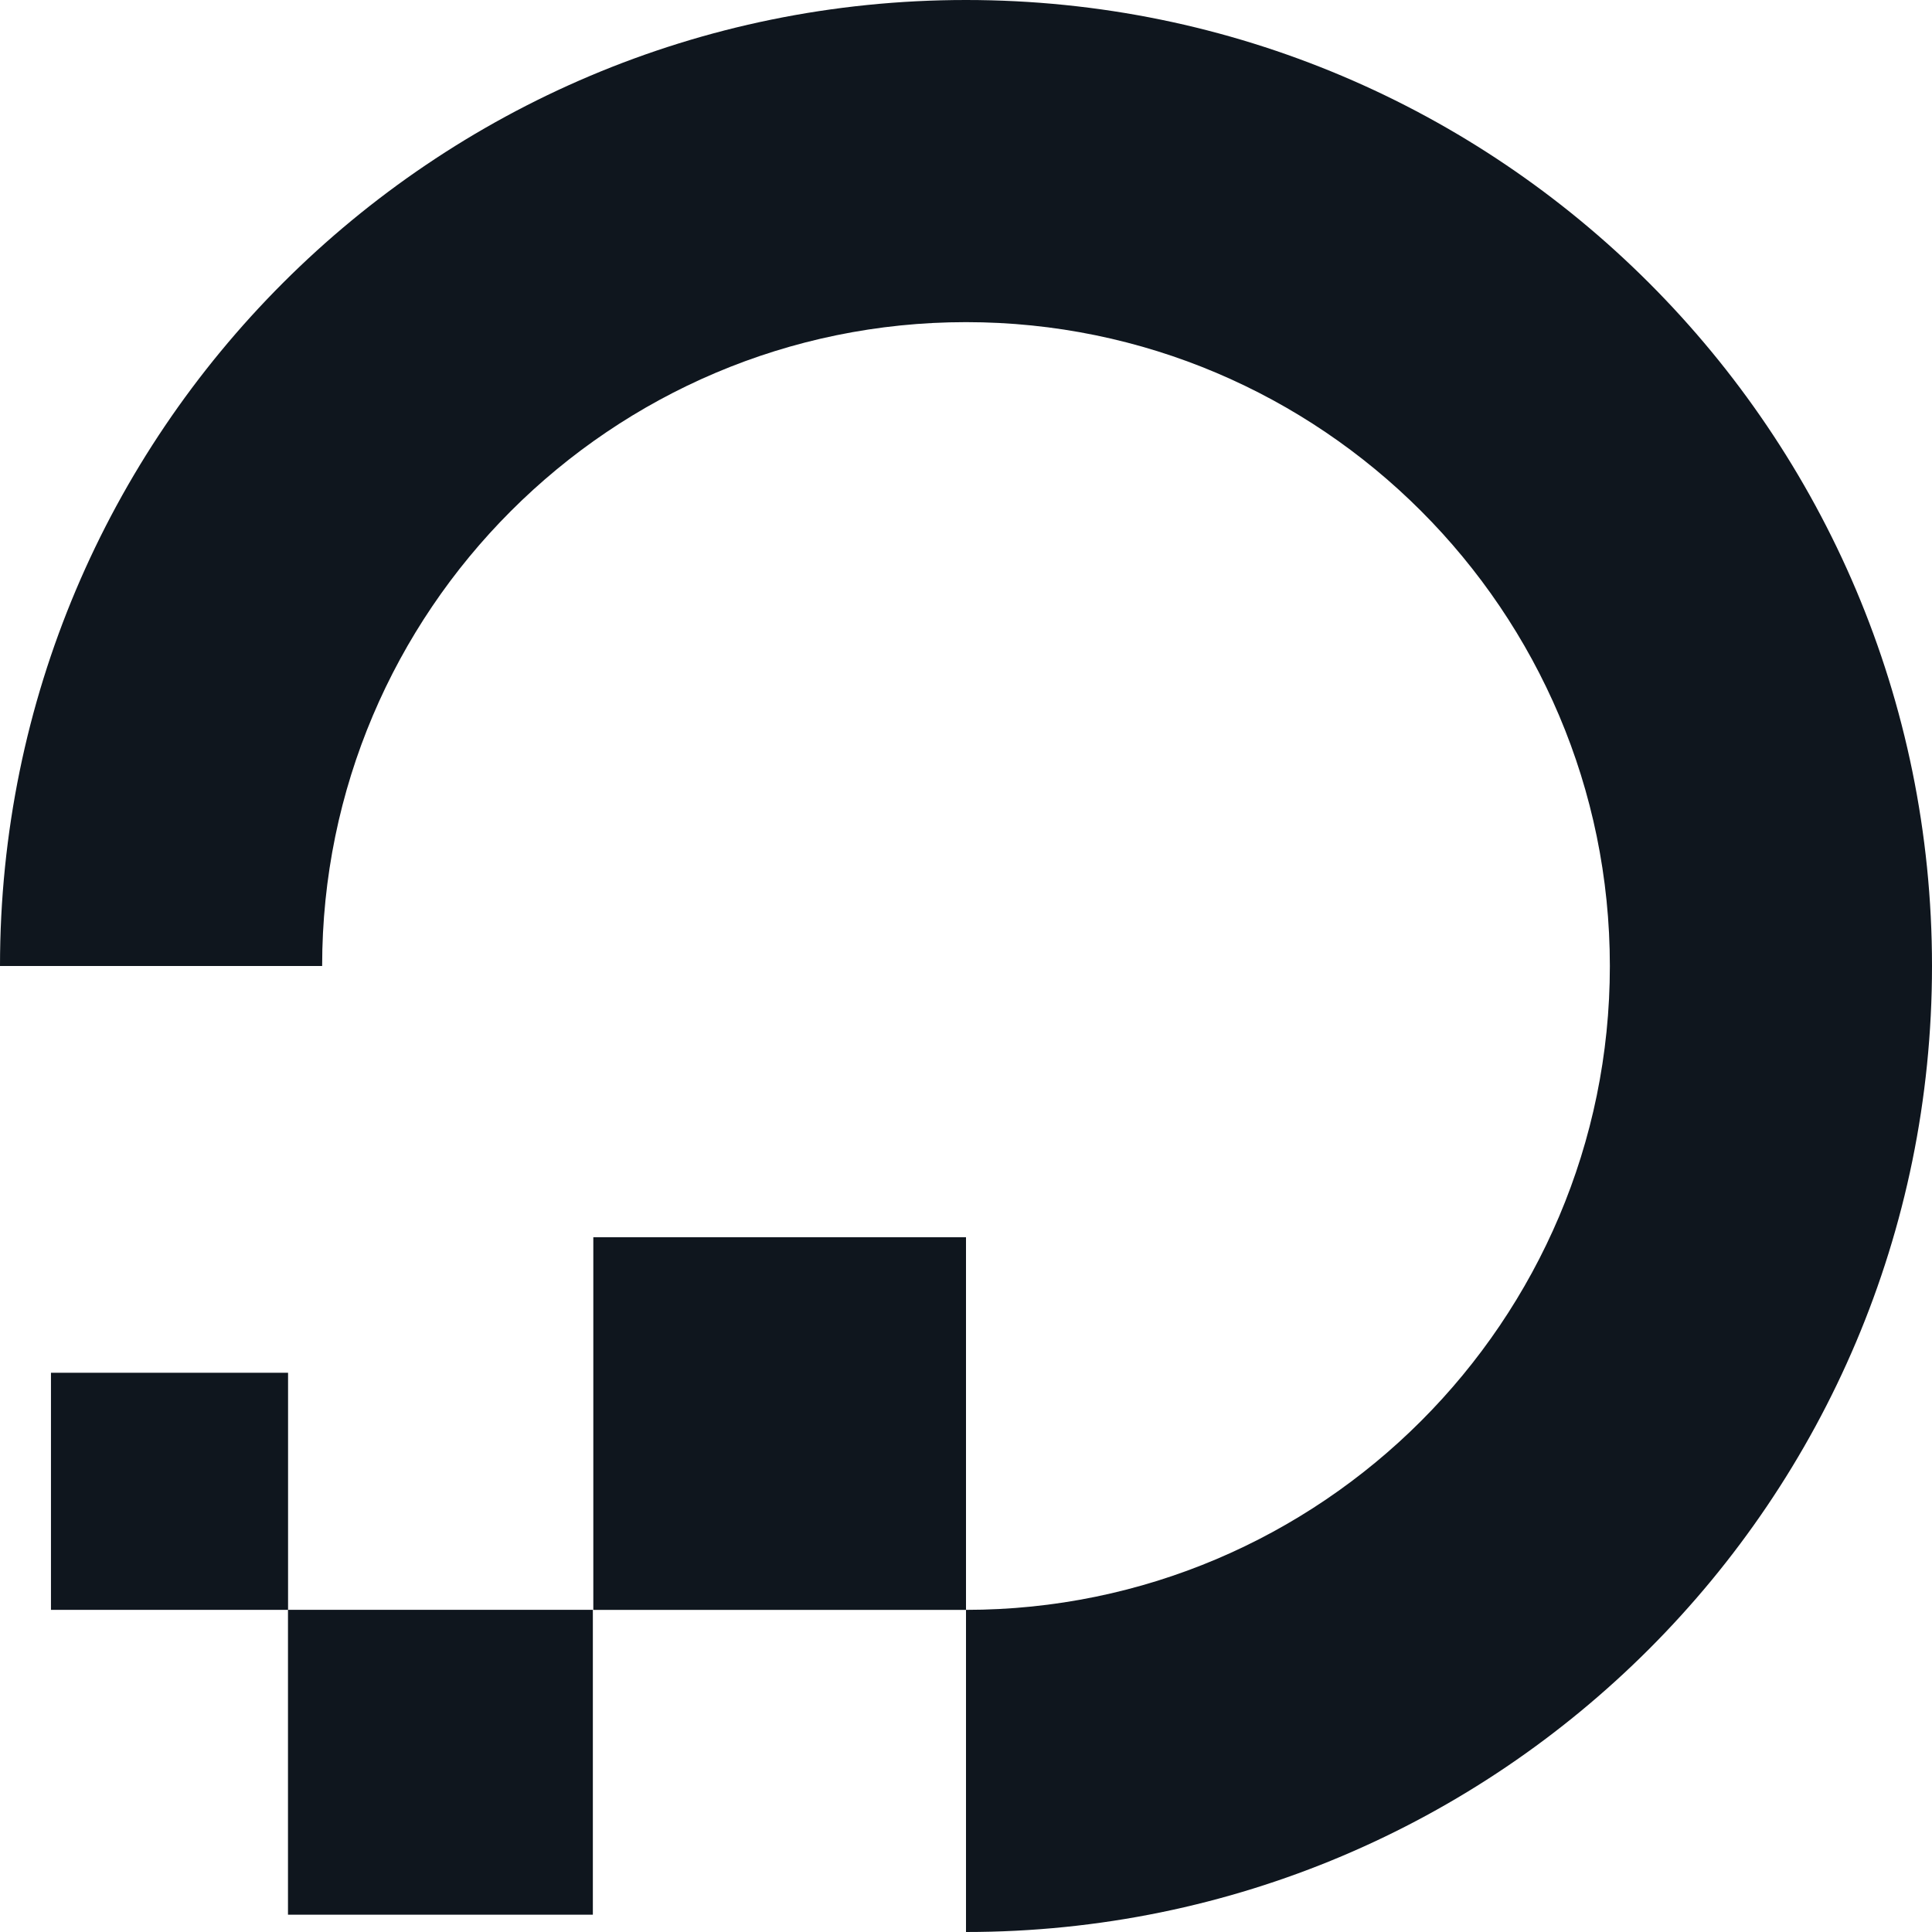
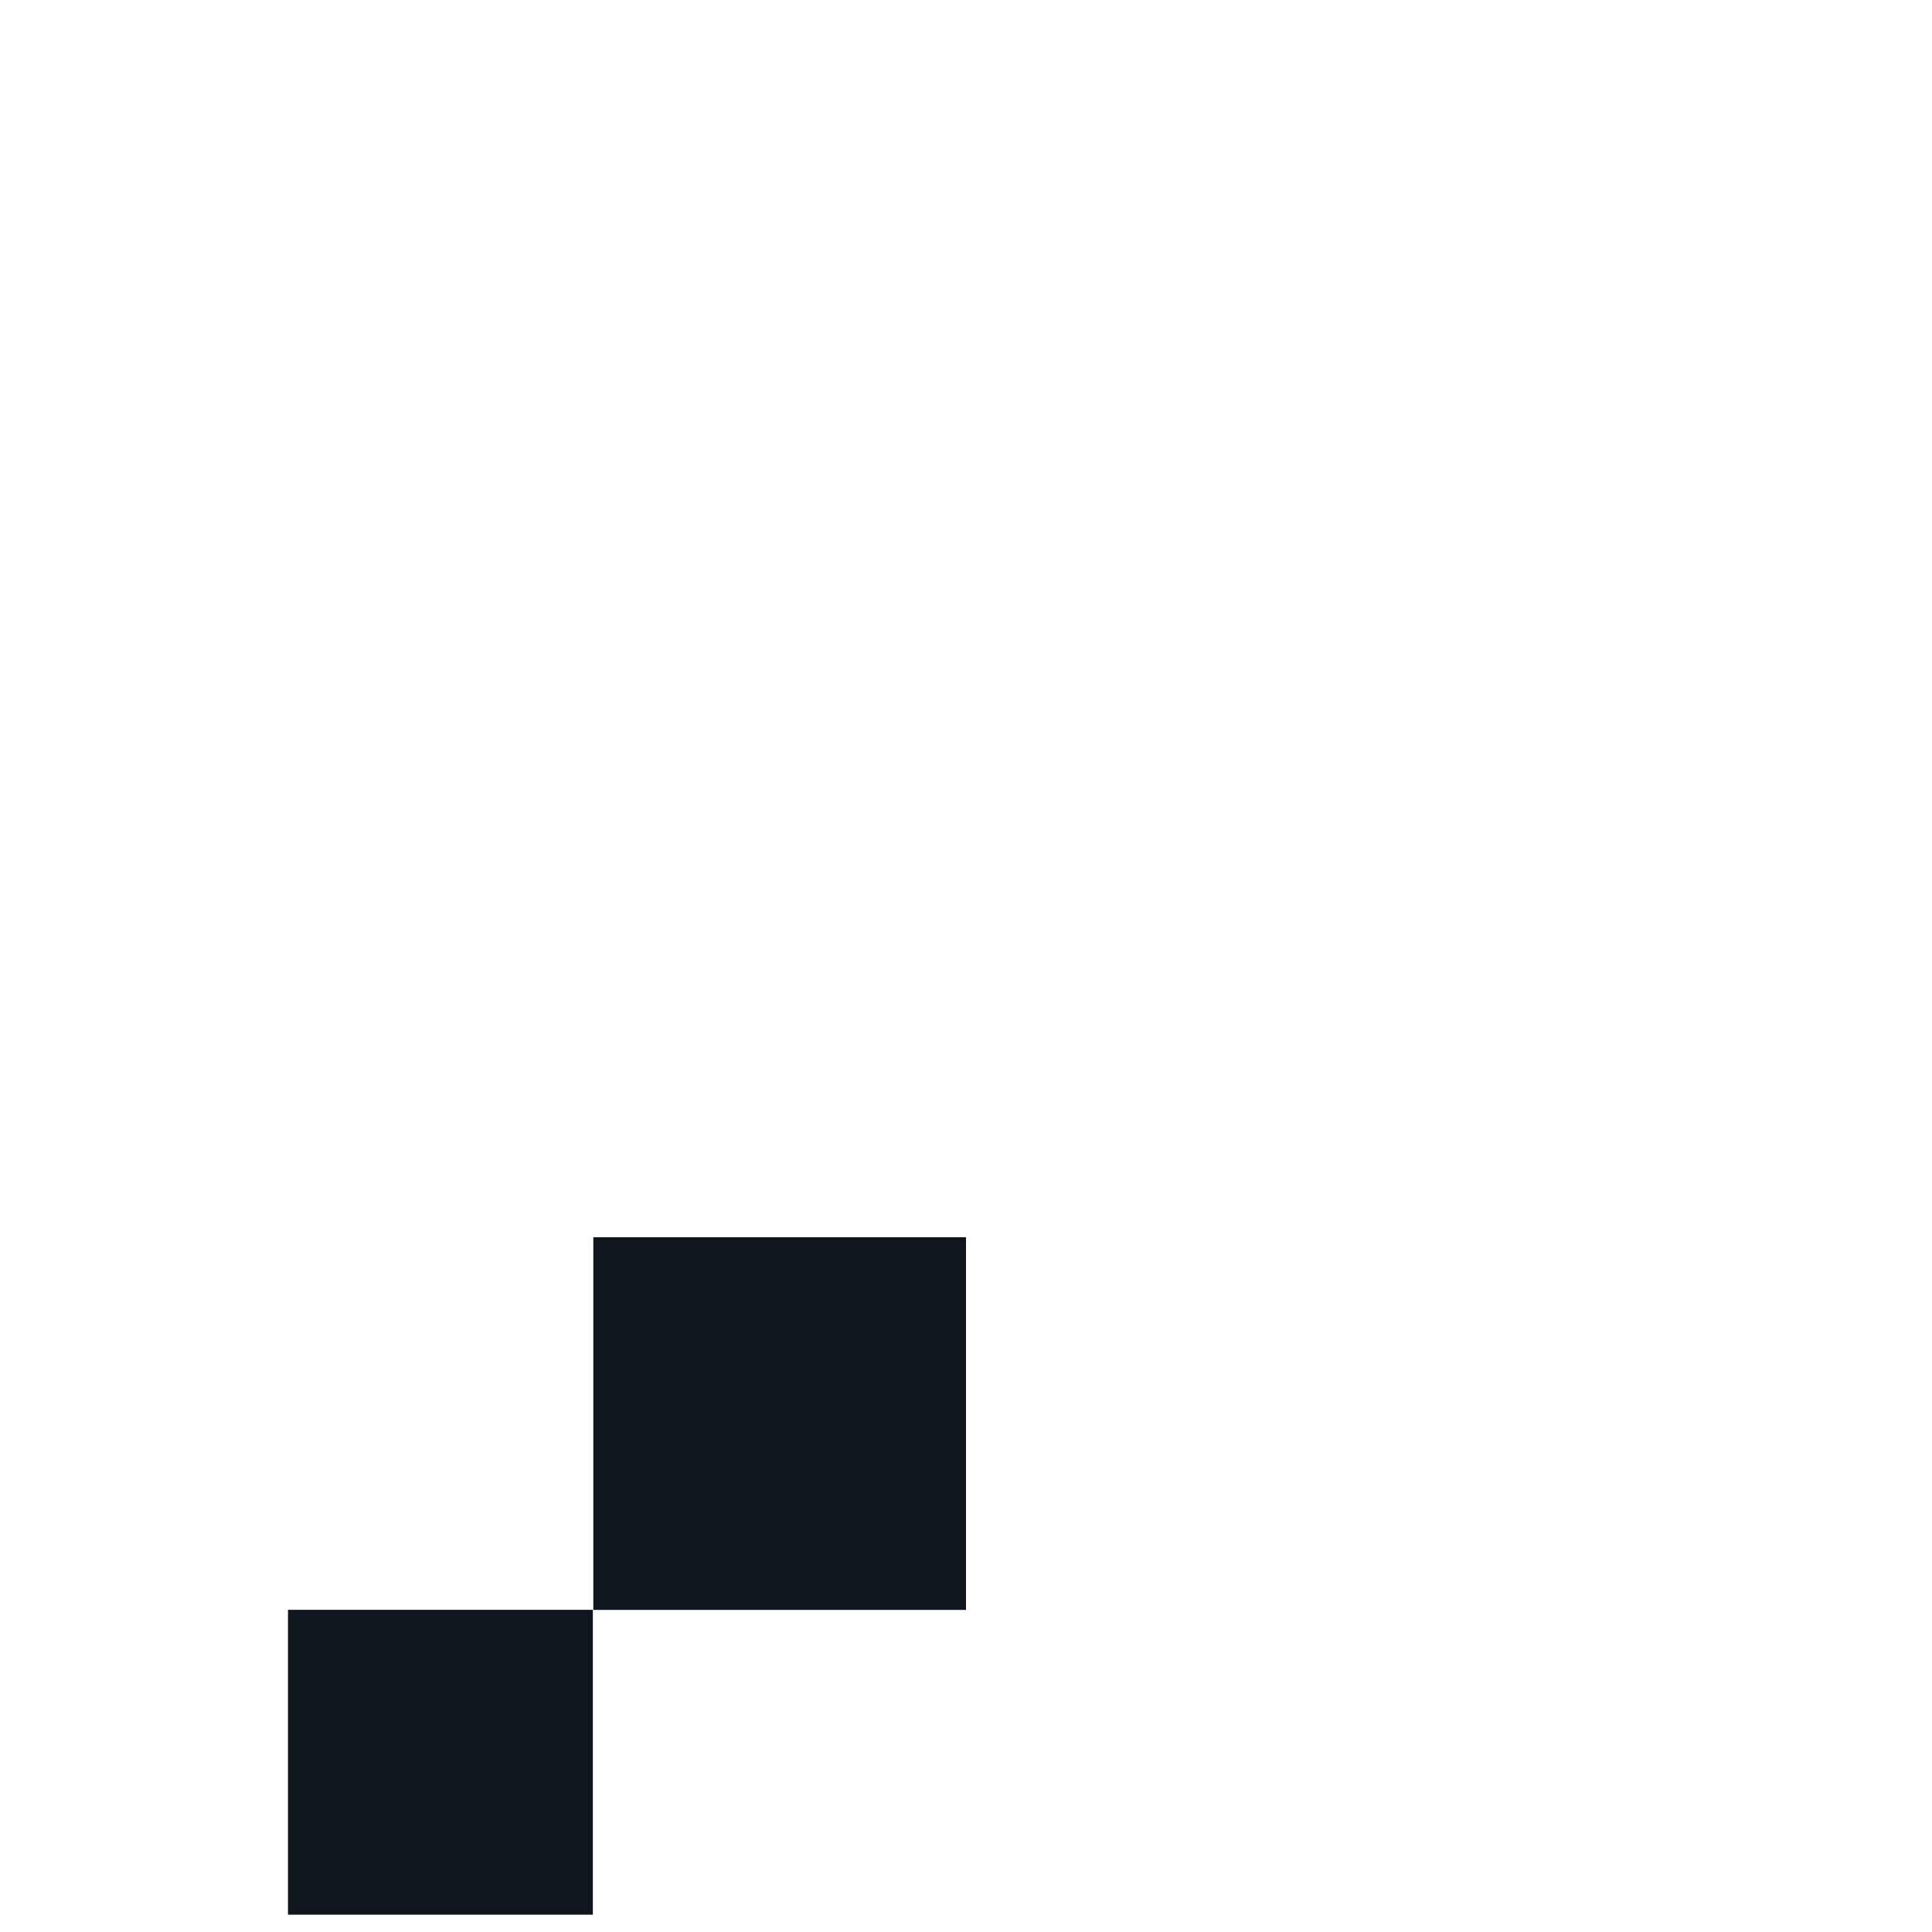
<svg xmlns="http://www.w3.org/2000/svg" width="50" height="50" viewBox="0 0 50 50" fill="none">
-   <path d="M8.337 25C8.337 15.814 15.814 8.337 25 8.337C34.186 8.337 41.663 15.814 41.663 25C41.663 34.186 34.186 41.663 25 41.663V50C38.807 50 50 38.807 50 25C50 11.193 38.807 0 25 0C11.193 0 0 11.193 0 25H8.337Z" fill="#0F161E" />
  <path d="M25 32.02H15.355V41.664H25V32.02Z" fill="#0F161E" />
  <path d="M15.343 41.662H7.453V49.552H15.343V41.662Z" fill="#0F161E" />
-   <path d="M7.455 35.527H1.319V41.663H7.455V35.527Z" fill="#0F161E" />
</svg>